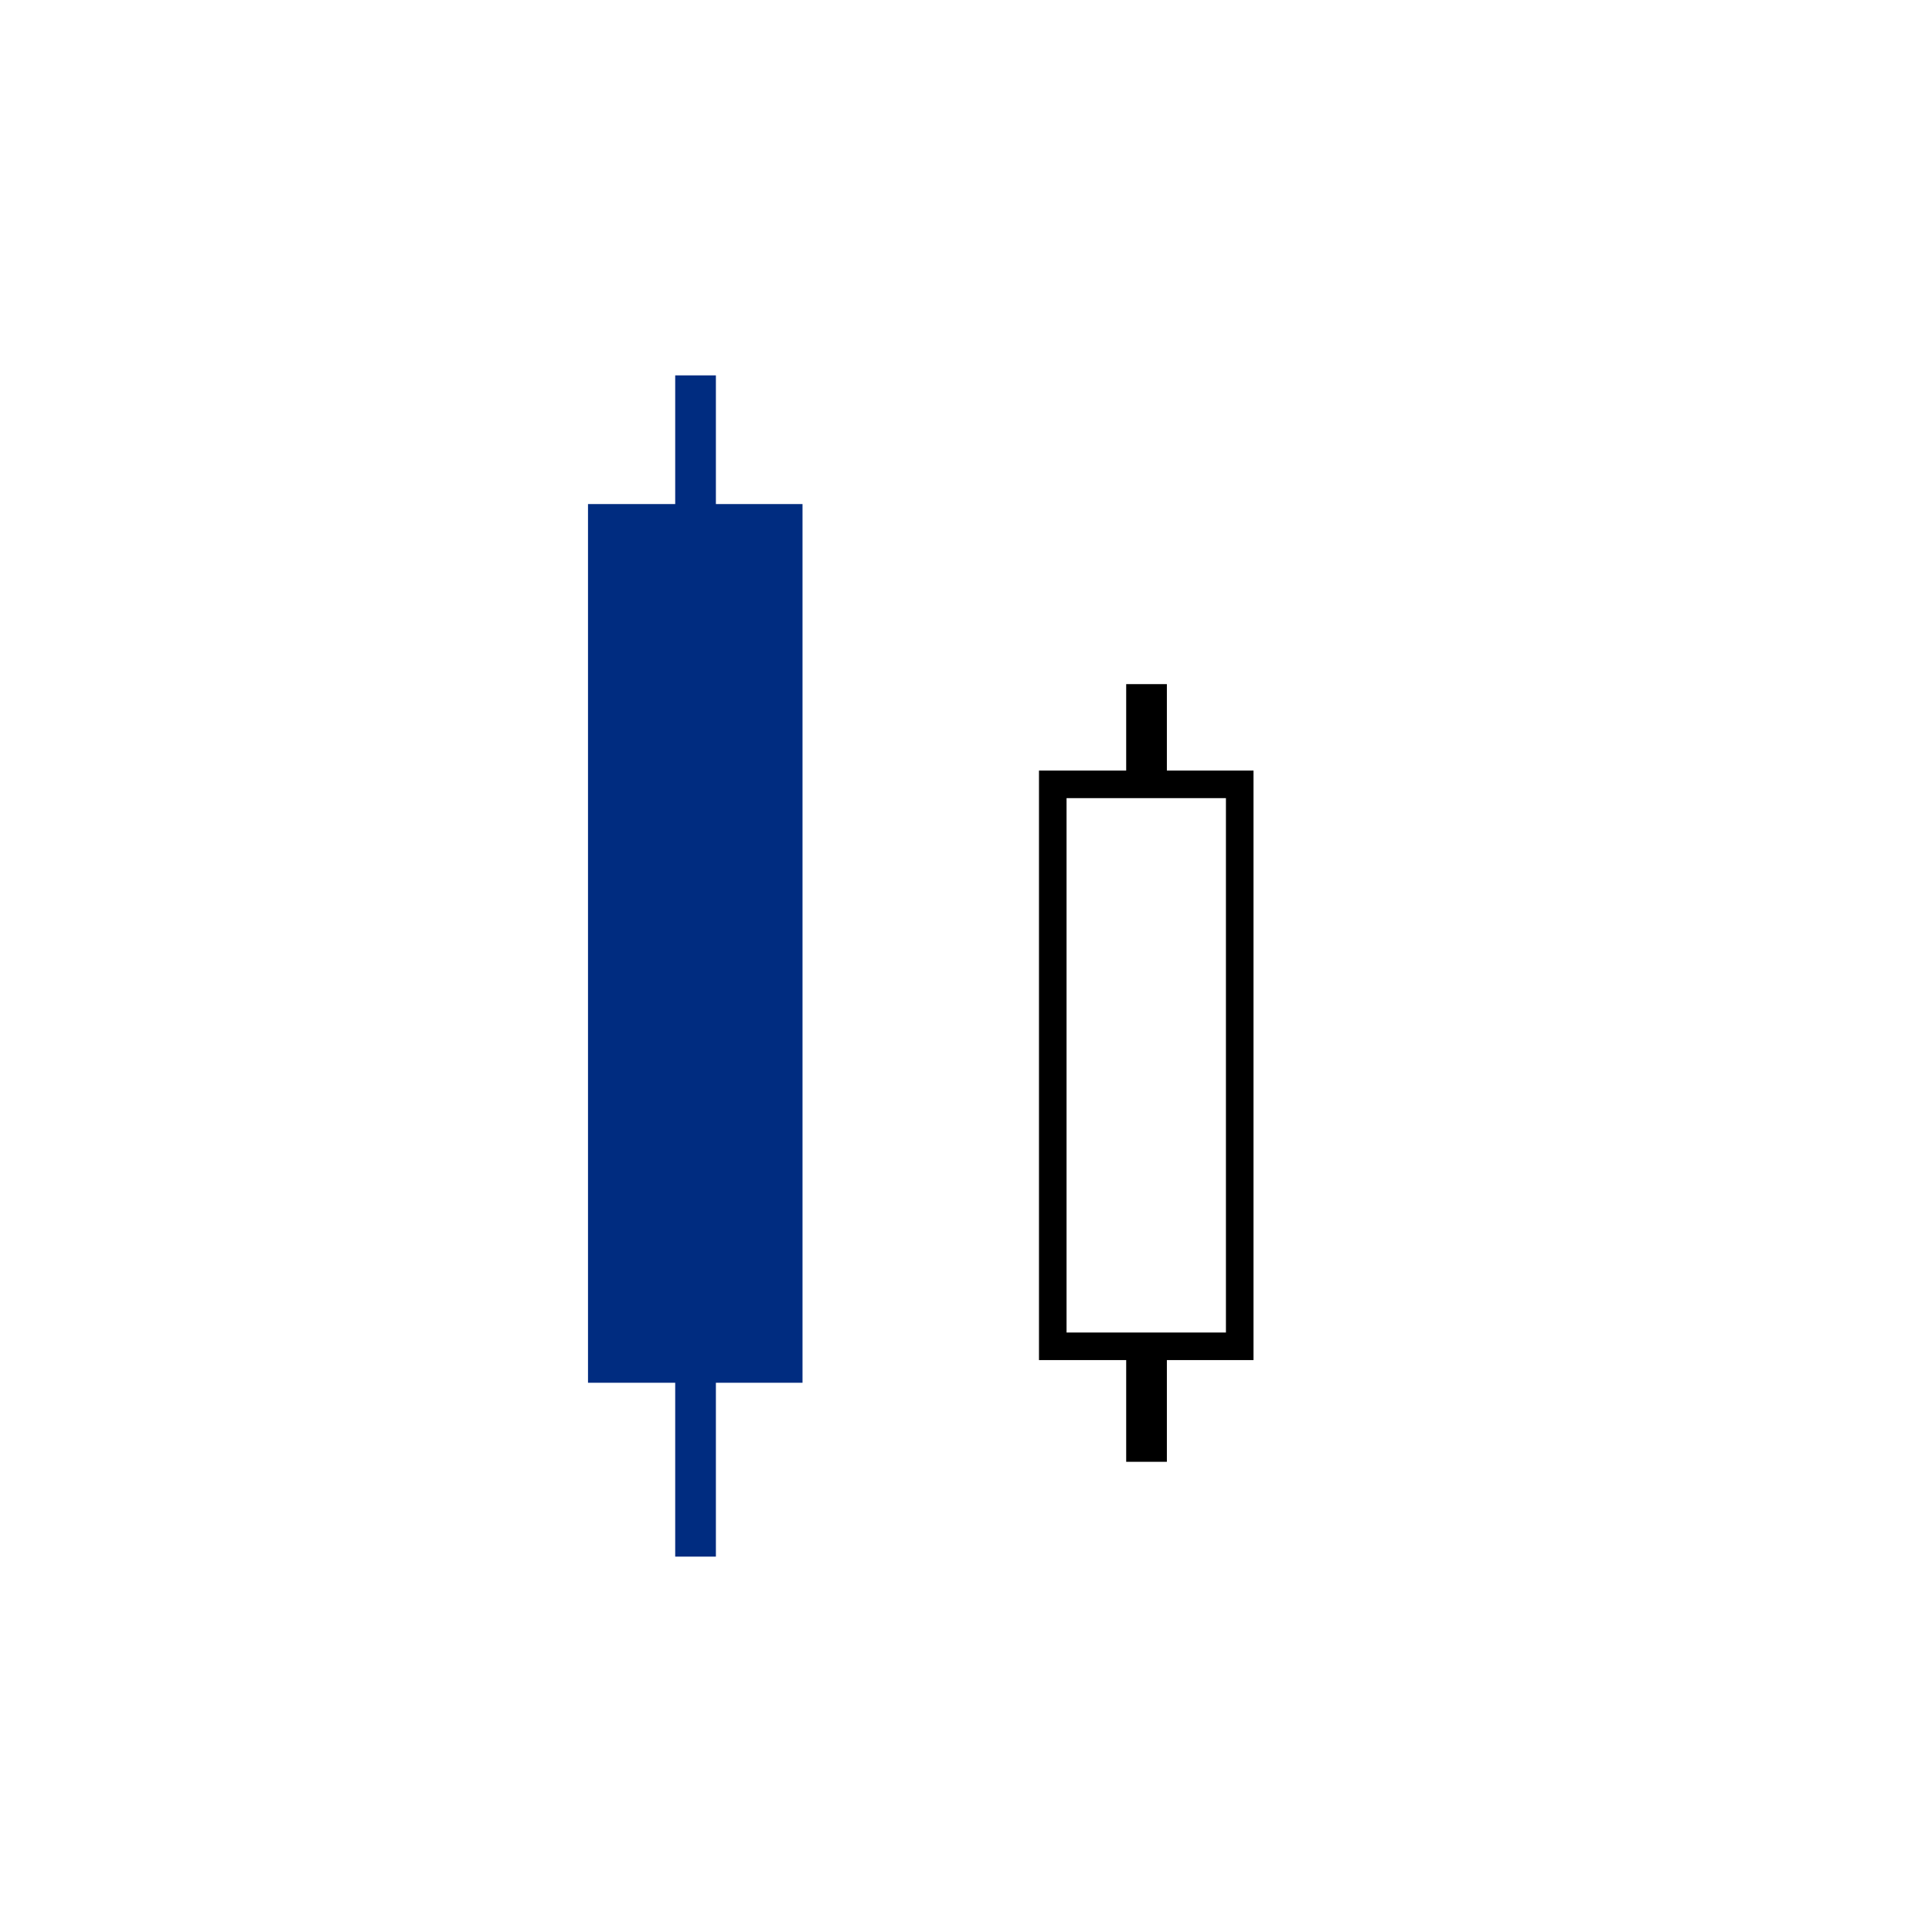
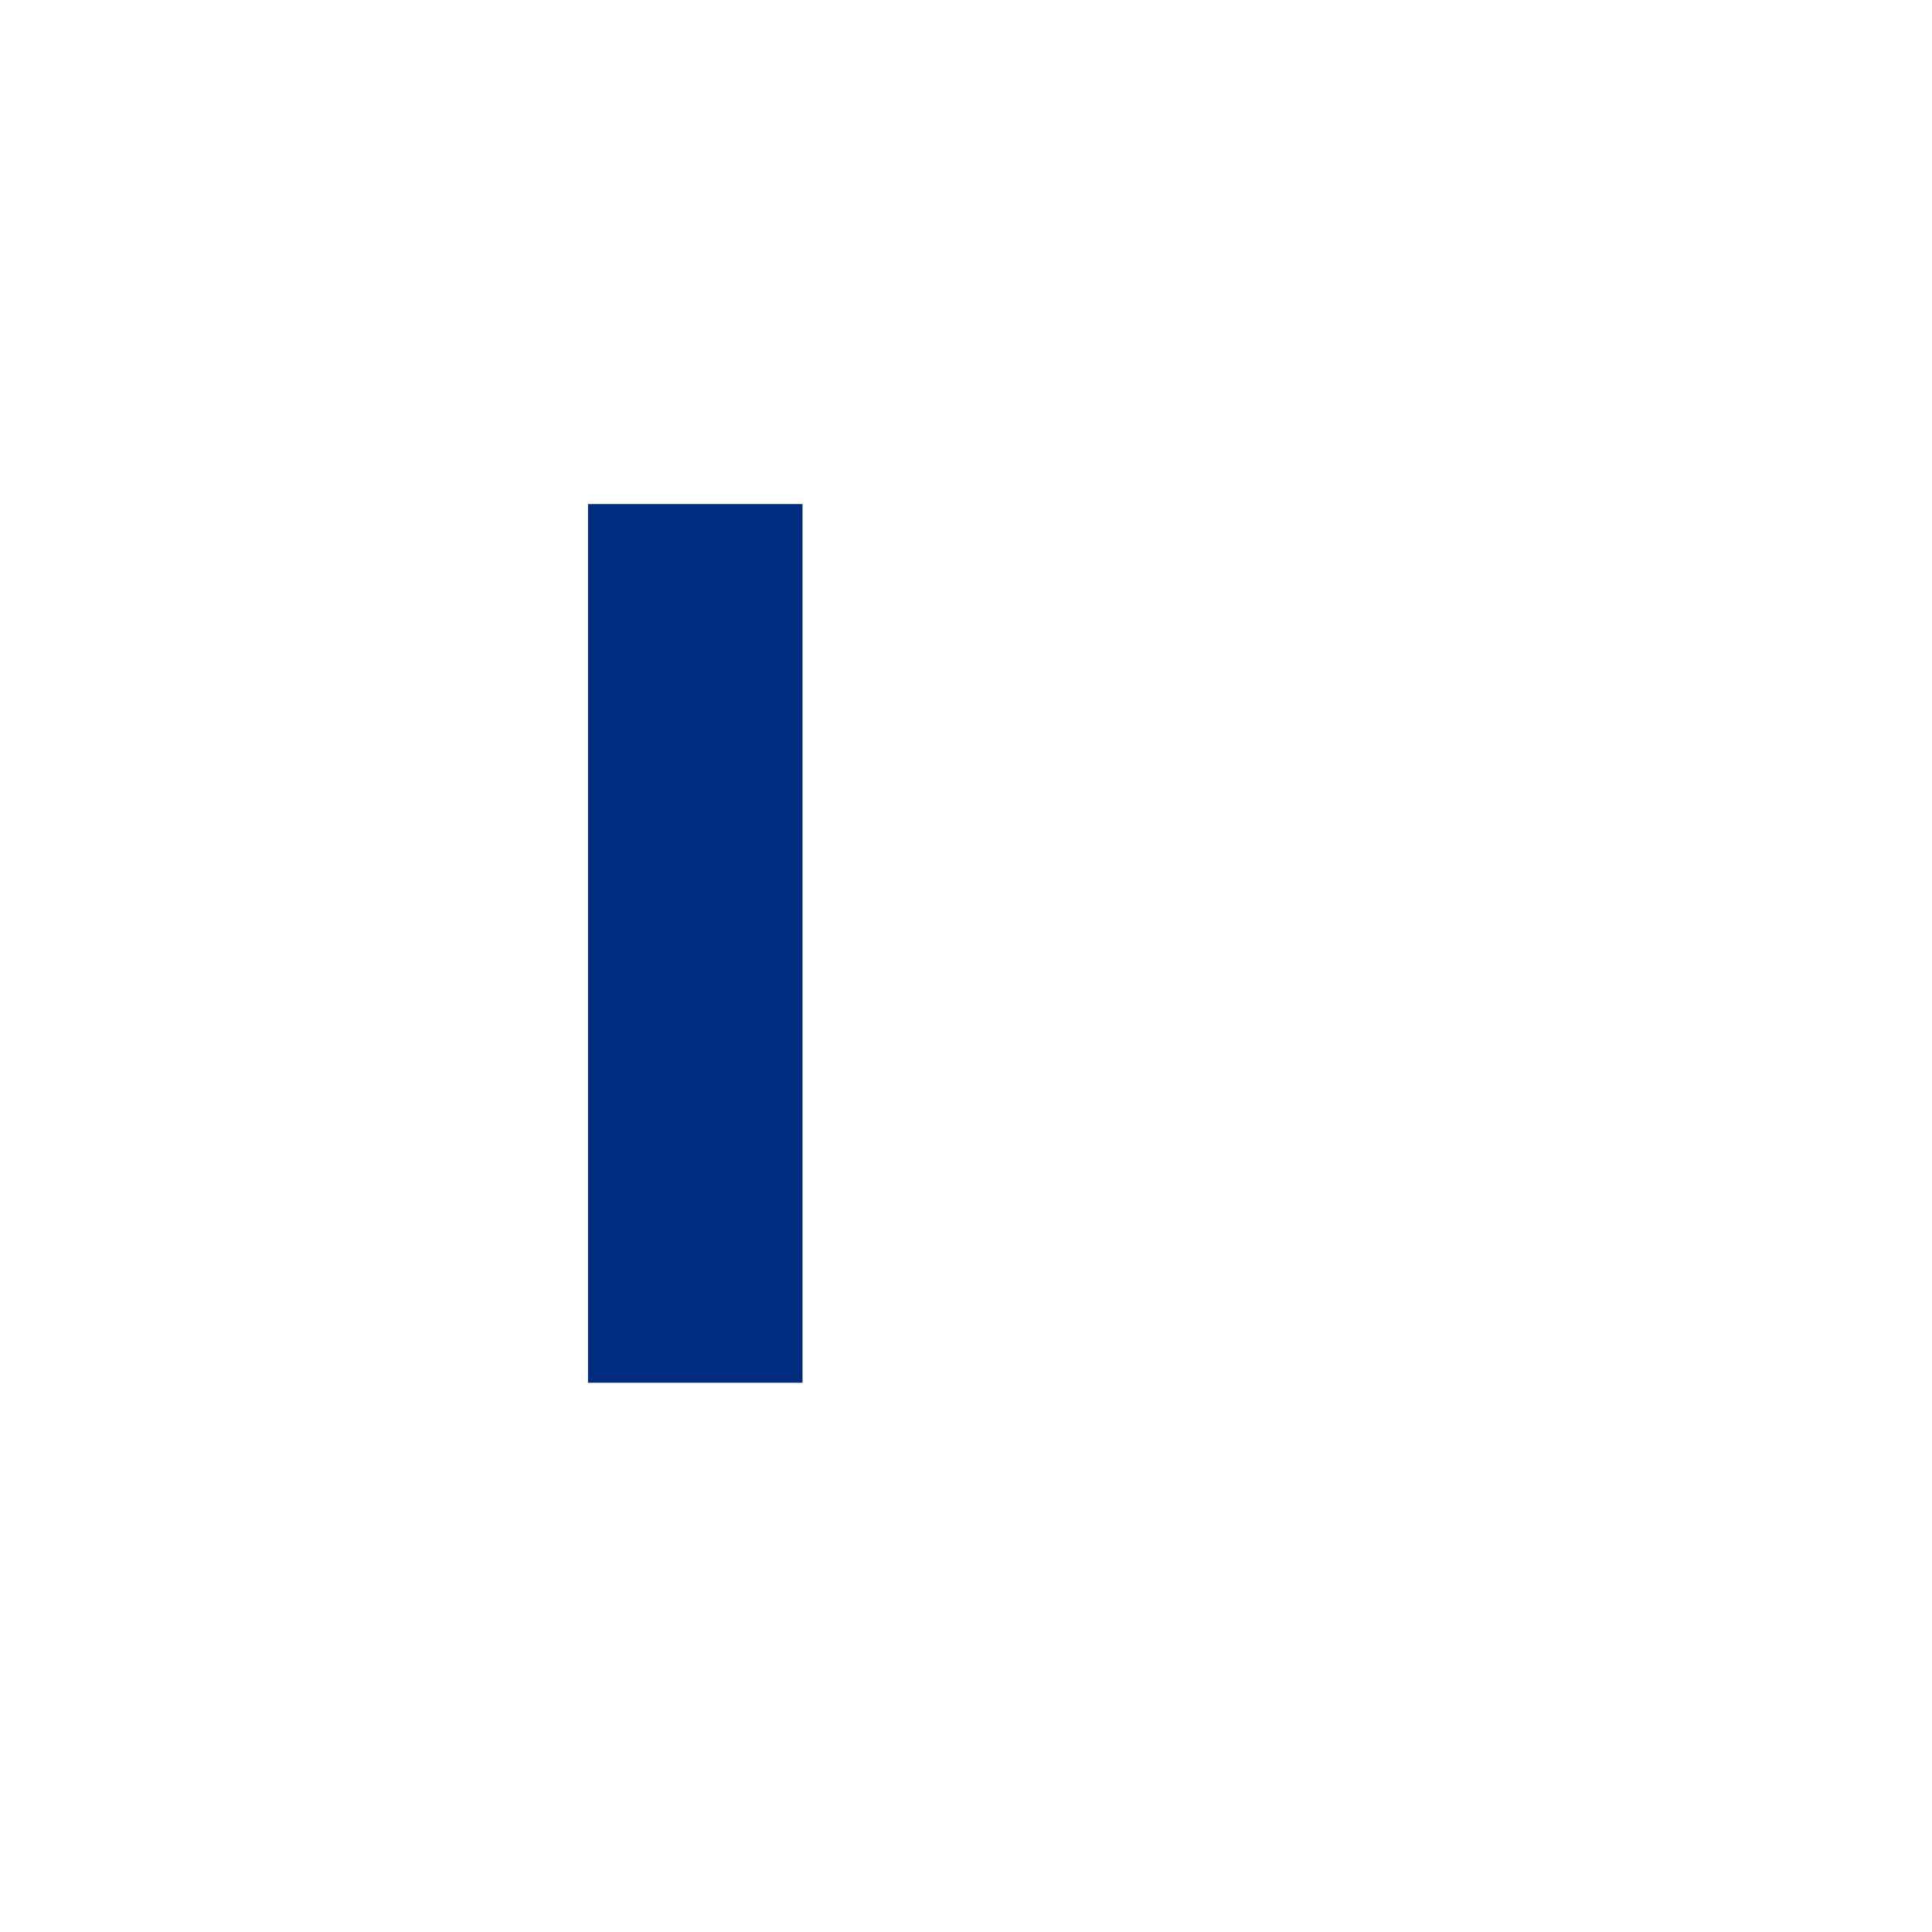
<svg xmlns="http://www.w3.org/2000/svg" width="2944" height="2944" viewBox="0 0 2944 2944" fill="none">
  <rect width="2944" height="2944" fill="white" />
-   <path d="M1747.1 1042.48V2227.51" stroke="black" stroke-width="62" />
-   <rect x="1604.22" y="1195.21" width="284.872" height="856.304" fill="white" stroke="black" stroke-width="42" />
-   <path d="M1059.88 572V2372" stroke="#002C80" stroke-width="62" />
  <rect x="896" y="768.098" width="326.872" height="1338.96" fill="#002C80" />
</svg>